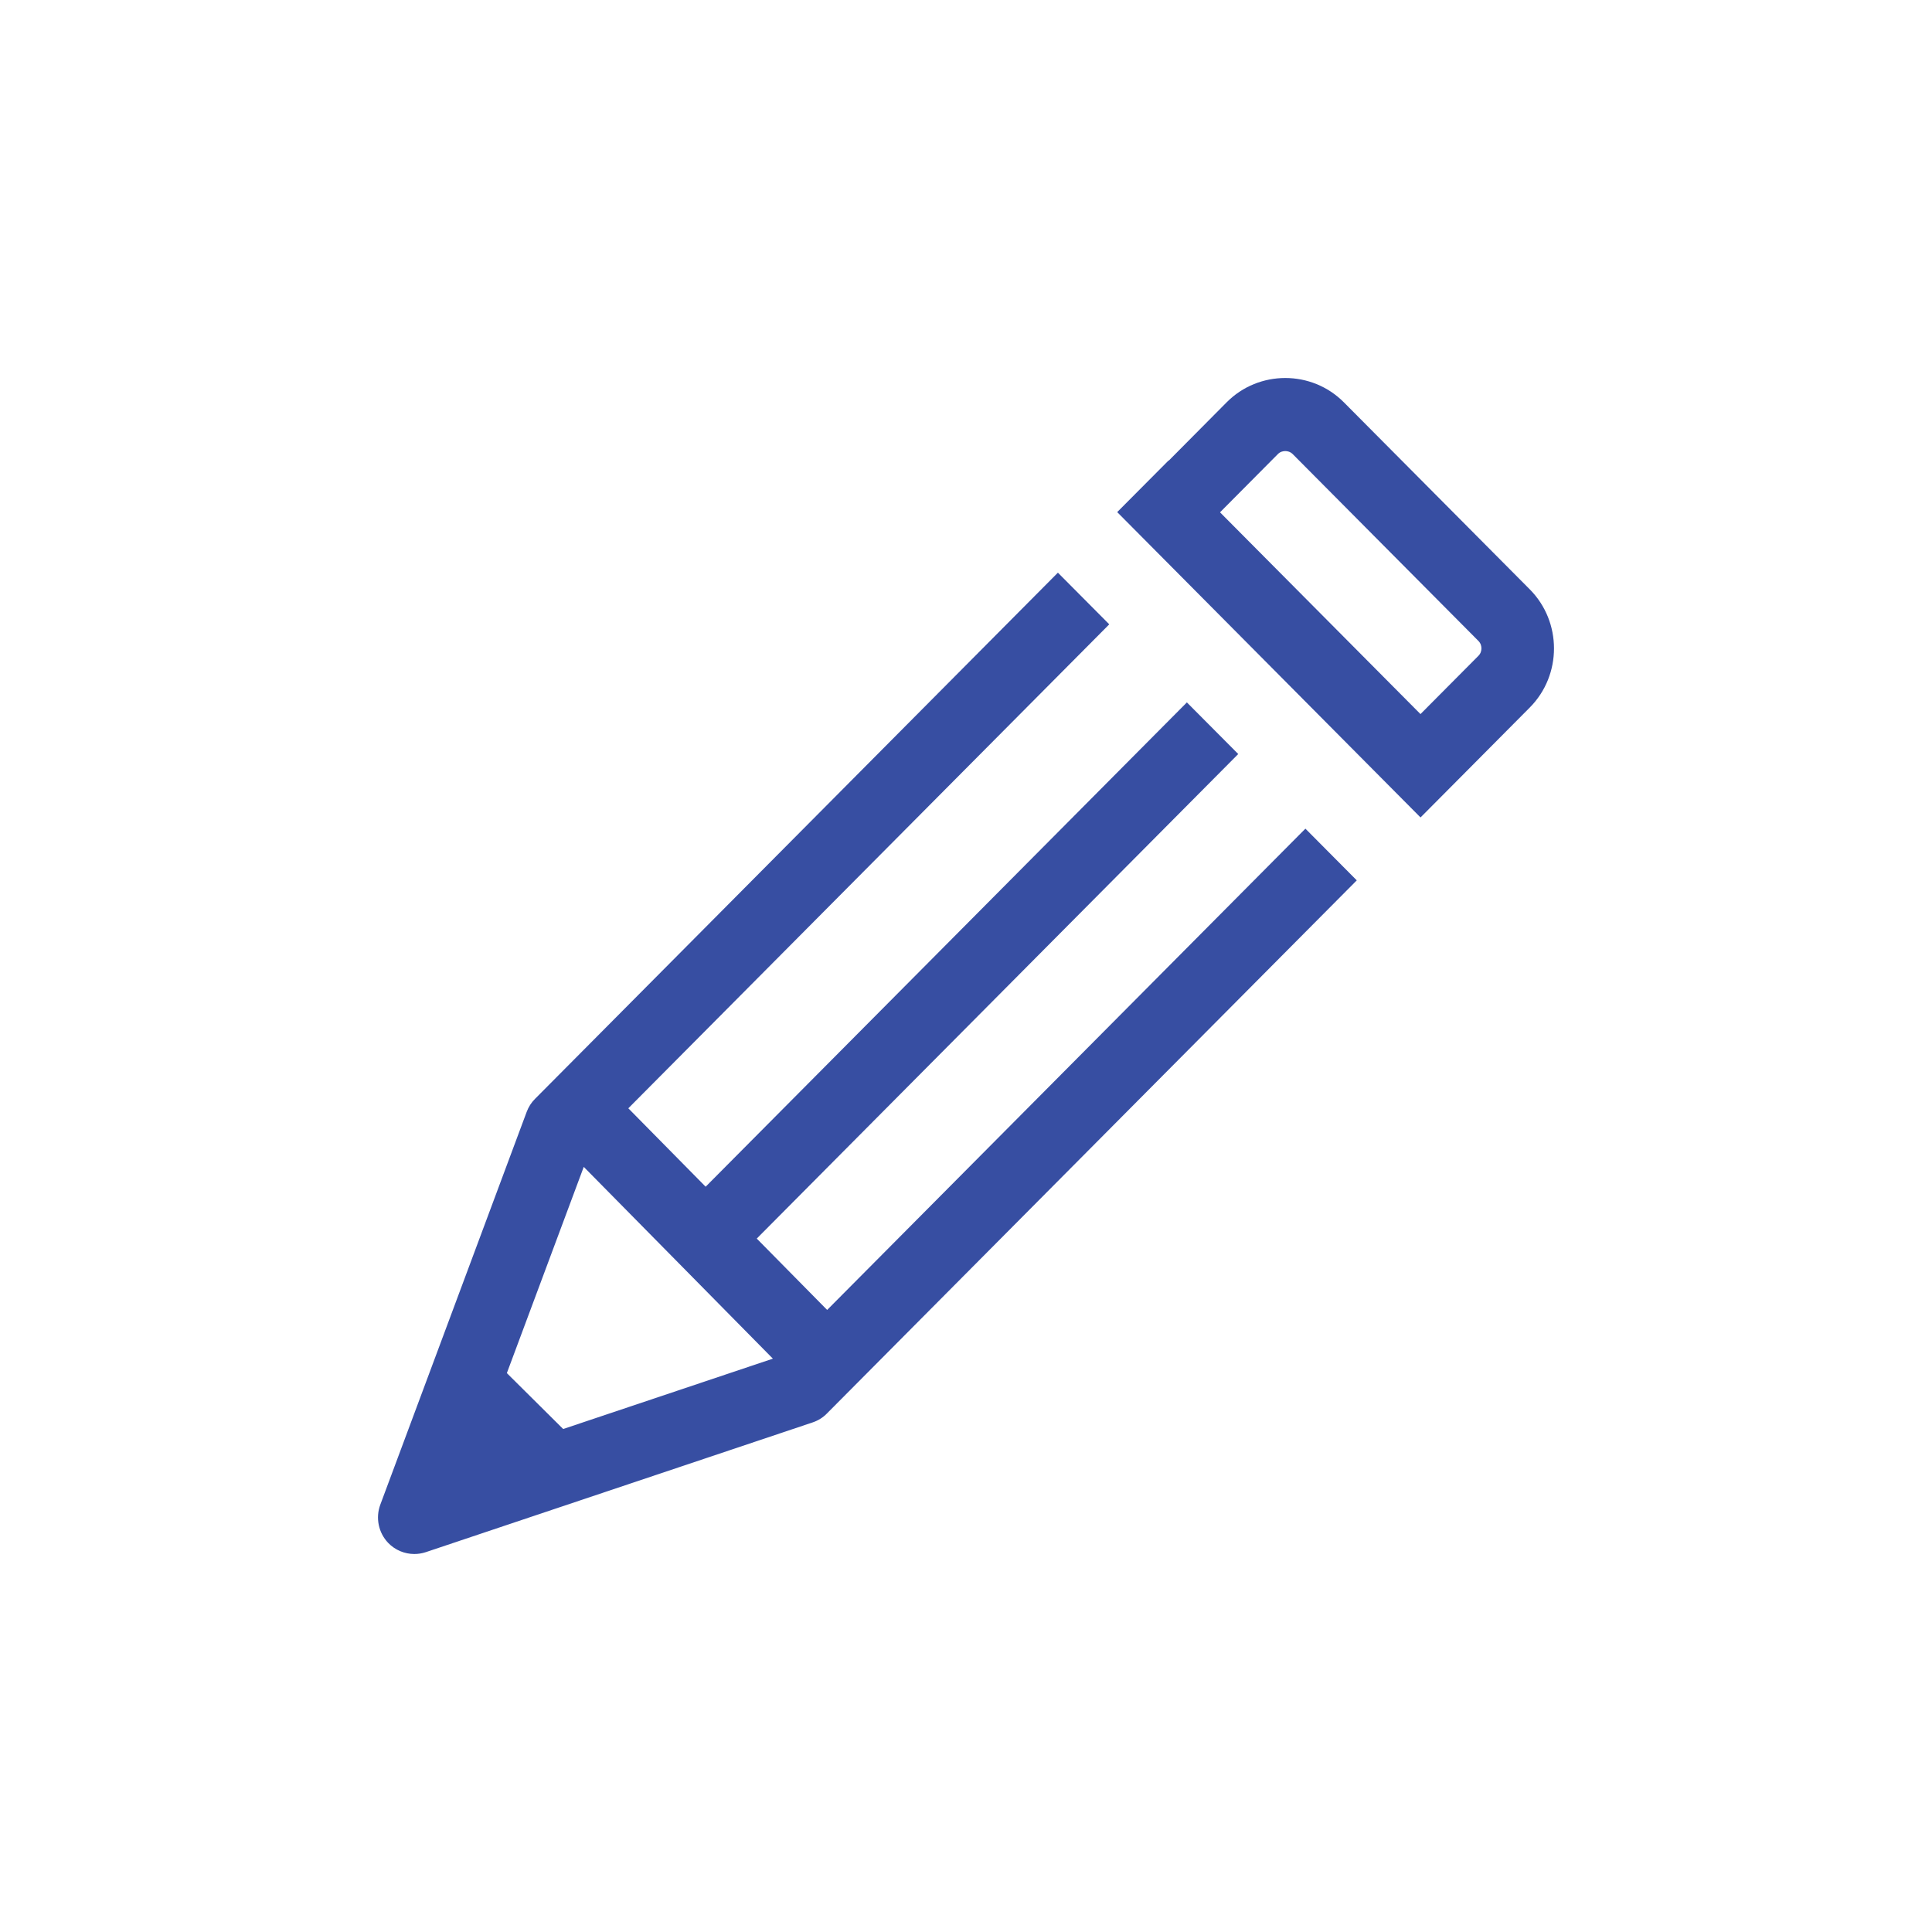
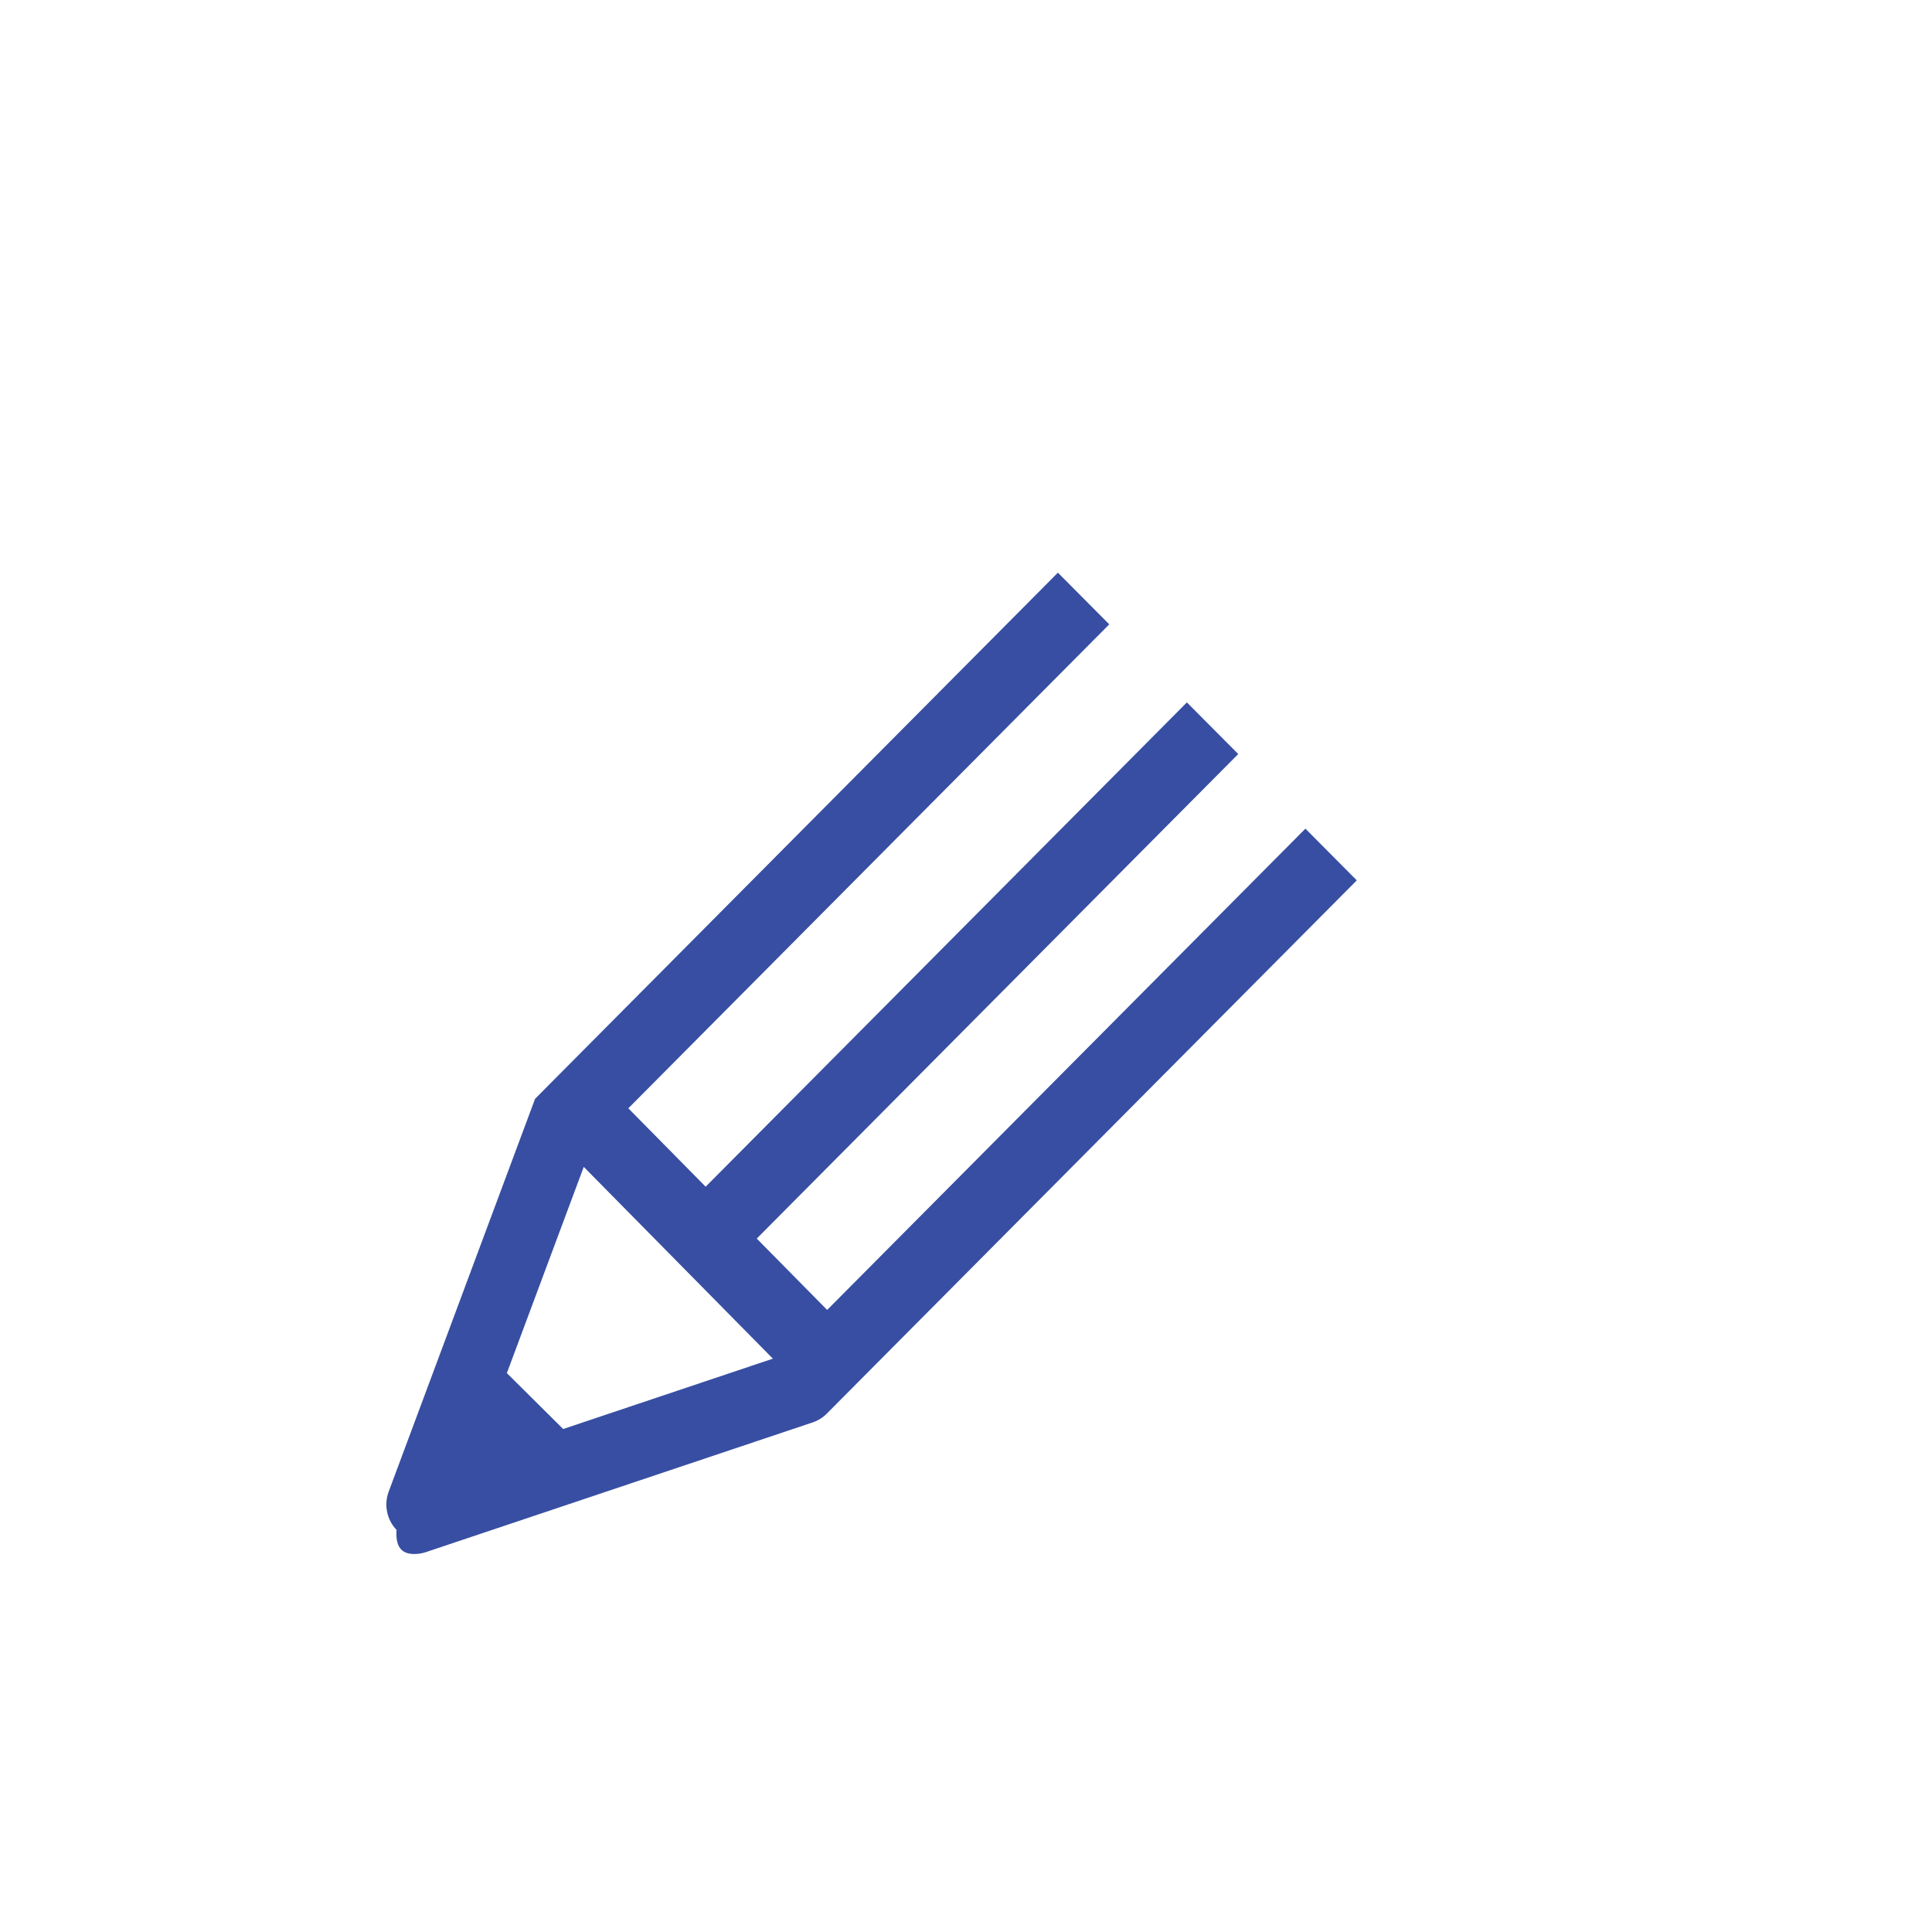
<svg xmlns="http://www.w3.org/2000/svg" version="1.1" id="Layer_1" x="0px" y="0px" width="46px" height="46px" viewBox="0 0 46 46" enable-background="new 0 0 46 46" xml:space="preserve">
  <g>
-     <path fill="#374EA2" d="M31.081,19.73L19.694,31.189l-1.676-1.699l11.464-11.537l-1.223-1.229L16.801,28.255l-1.841-1.867   l11.451-11.523l-1.223-1.23L12.74,26.162c-0.088,0.087-0.155,0.192-0.199,0.309l-3.486,9.354c-0.117,0.314-0.044,0.668,0.187,0.91   C9.407,36.907,9.633,37,9.865,37c0.091,0,0.183-0.014,0.273-0.044l9.213-3.09c0.127-0.043,0.243-0.114,0.337-0.211l12.616-12.694   L31.081,19.73z M13.899,27.783l4.503,4.566l-4.993,1.675l-1.341-1.331L13.899,27.783z" />
-     <path fill="#374EA2" d="M36.423,14.032L31.998,9.58C31.614,9.193,31.107,9,30.602,9c-0.507,0-1.014,0.193-1.397,0.58l-1.378,1.388   l-0.004-0.004L26.6,12.193l7.222,7.27l1.223-1.23l0,0l1.379-1.388C37.192,16.071,37.192,14.806,36.423,14.032z M35.201,15.614   l-1.38,1.388l-4.773-4.804l1.379-1.388c0.058-0.058,0.127-0.07,0.176-0.07c0.047,0,0.115,0.013,0.174,0.07l4.425,4.452   c0.058,0.059,0.07,0.128,0.07,0.176S35.259,15.556,35.201,15.614z" />
+     <path fill="#374EA2" d="M31.081,19.73L19.694,31.189l-1.676-1.699l11.464-11.537l-1.223-1.229L16.801,28.255l-1.841-1.867   l11.451-11.523l-1.223-1.23L12.74,26.162l-3.486,9.354c-0.117,0.314-0.044,0.668,0.187,0.91   C9.407,36.907,9.633,37,9.865,37c0.091,0,0.183-0.014,0.273-0.044l9.213-3.09c0.127-0.043,0.243-0.114,0.337-0.211l12.616-12.694   L31.081,19.73z M13.899,27.783l4.503,4.566l-4.993,1.675l-1.341-1.331L13.899,27.783z" />
  </g>
</svg>